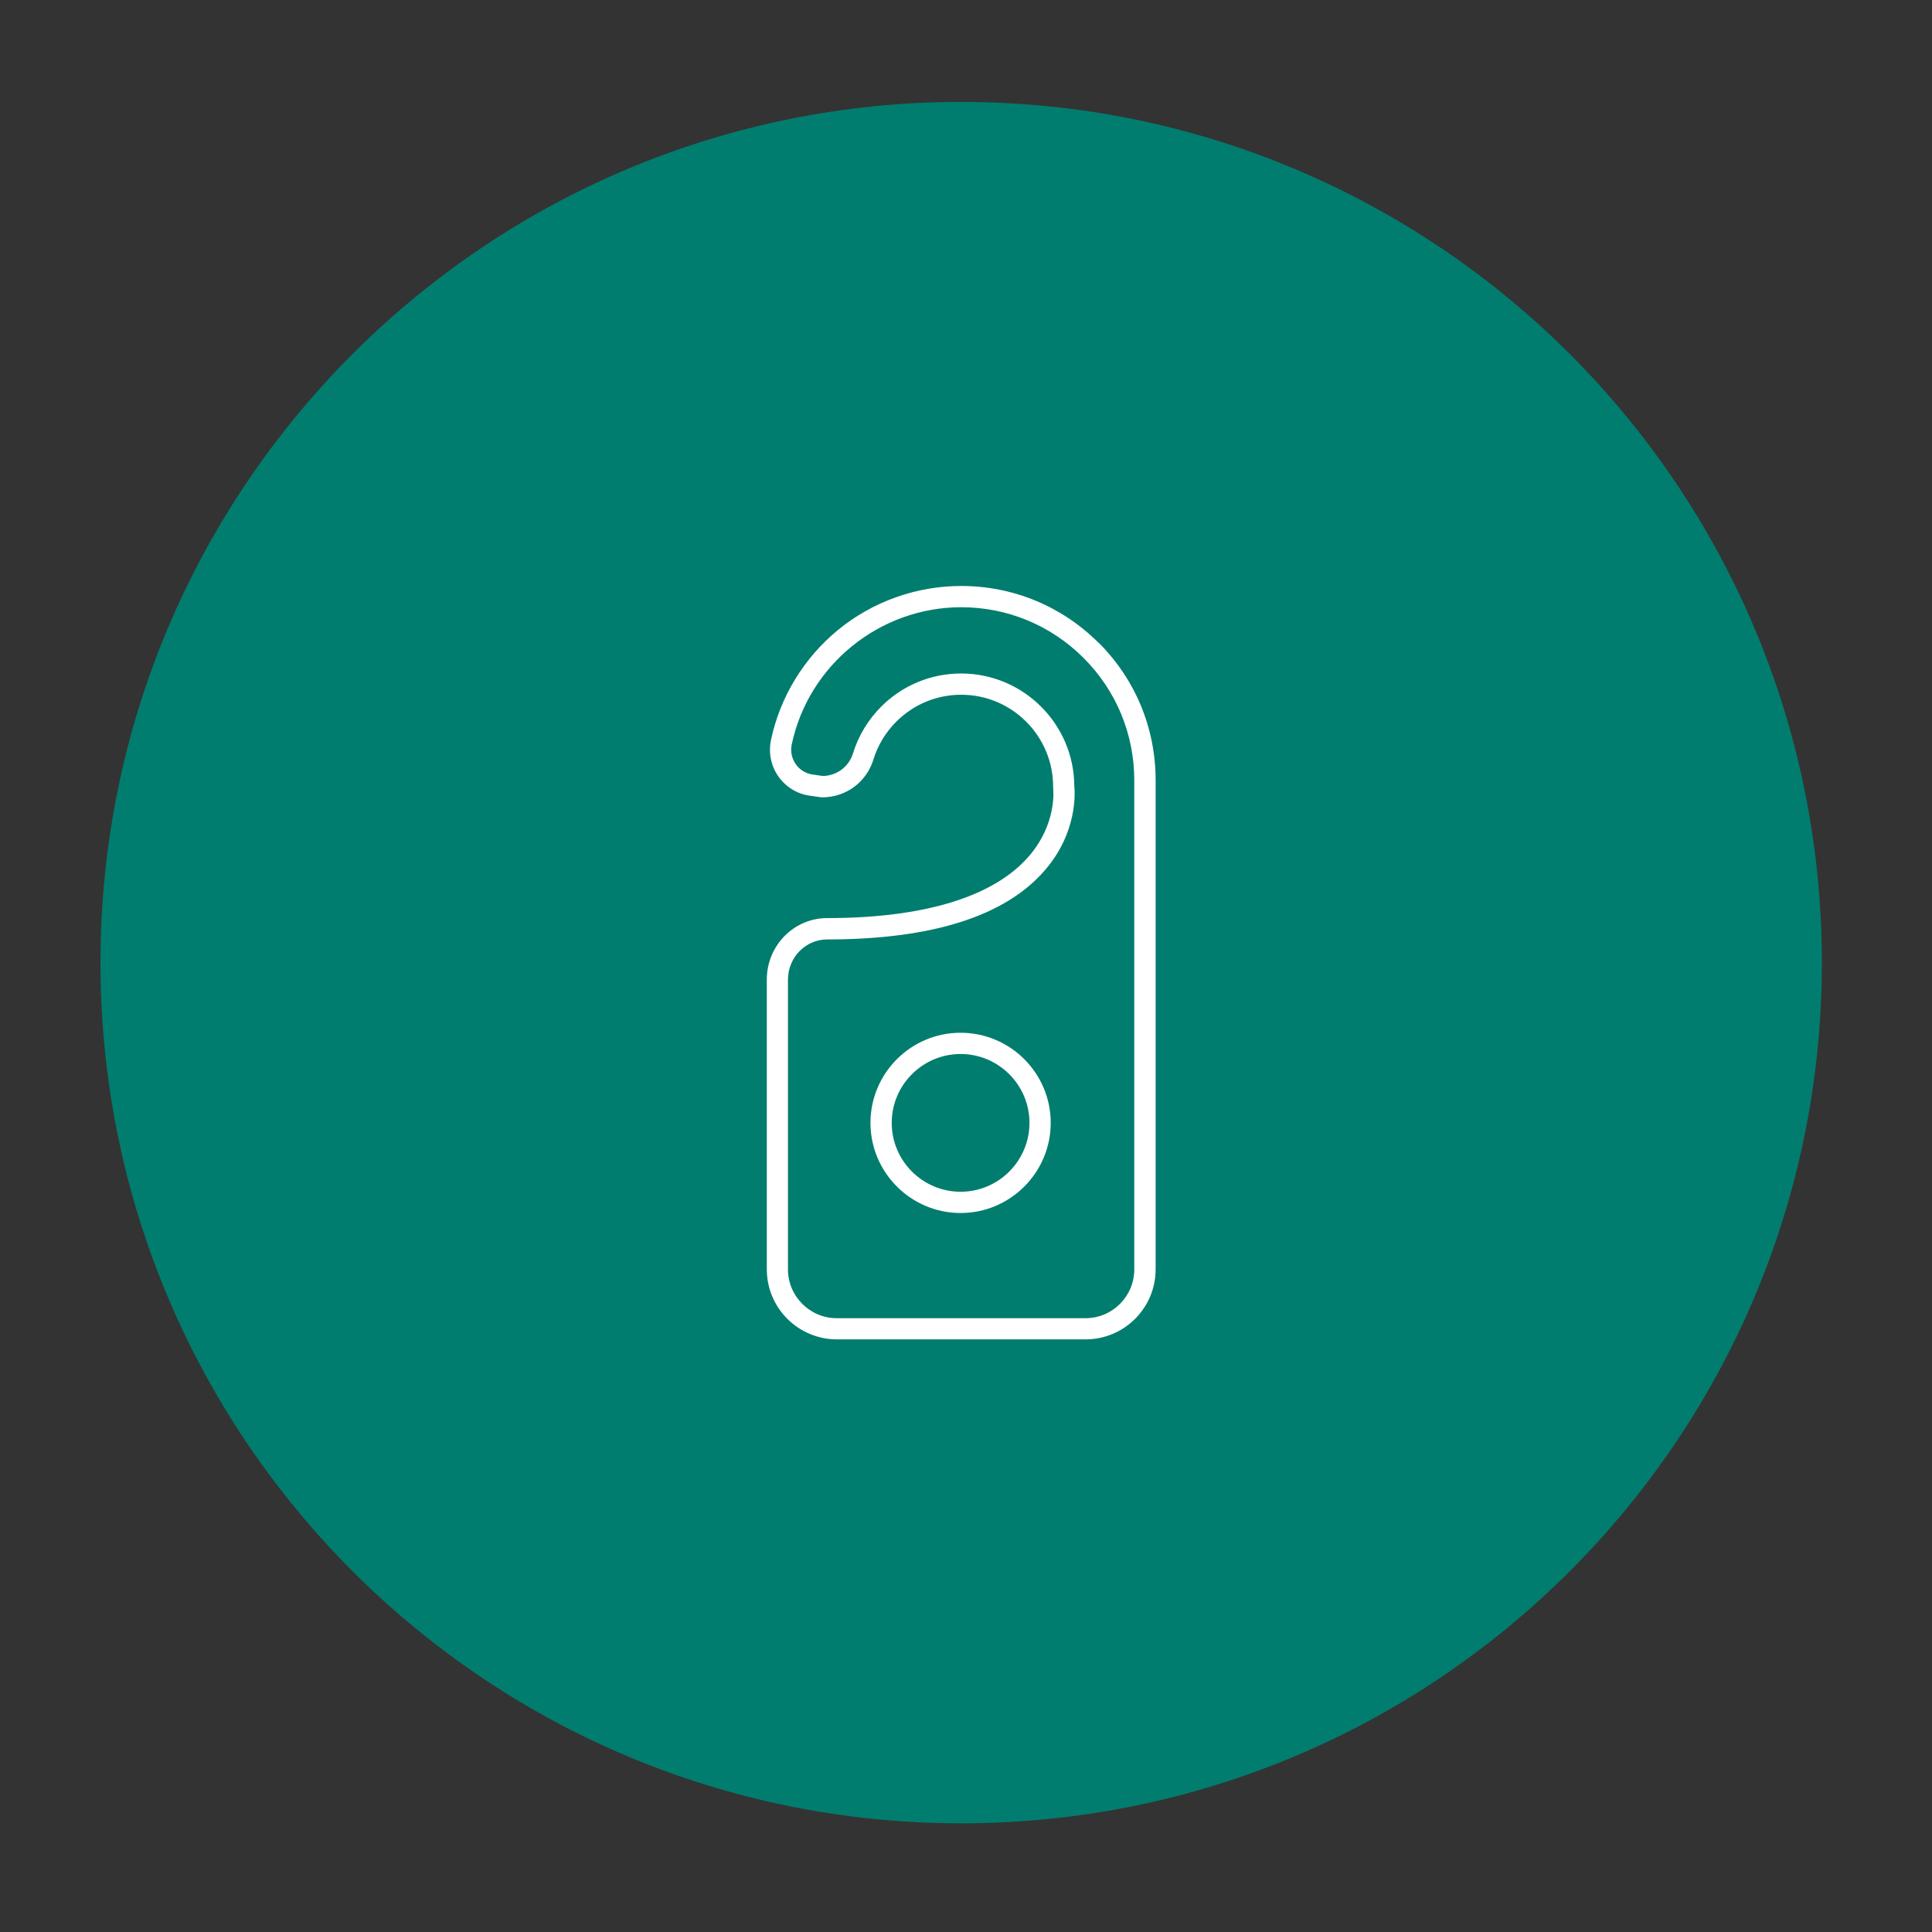
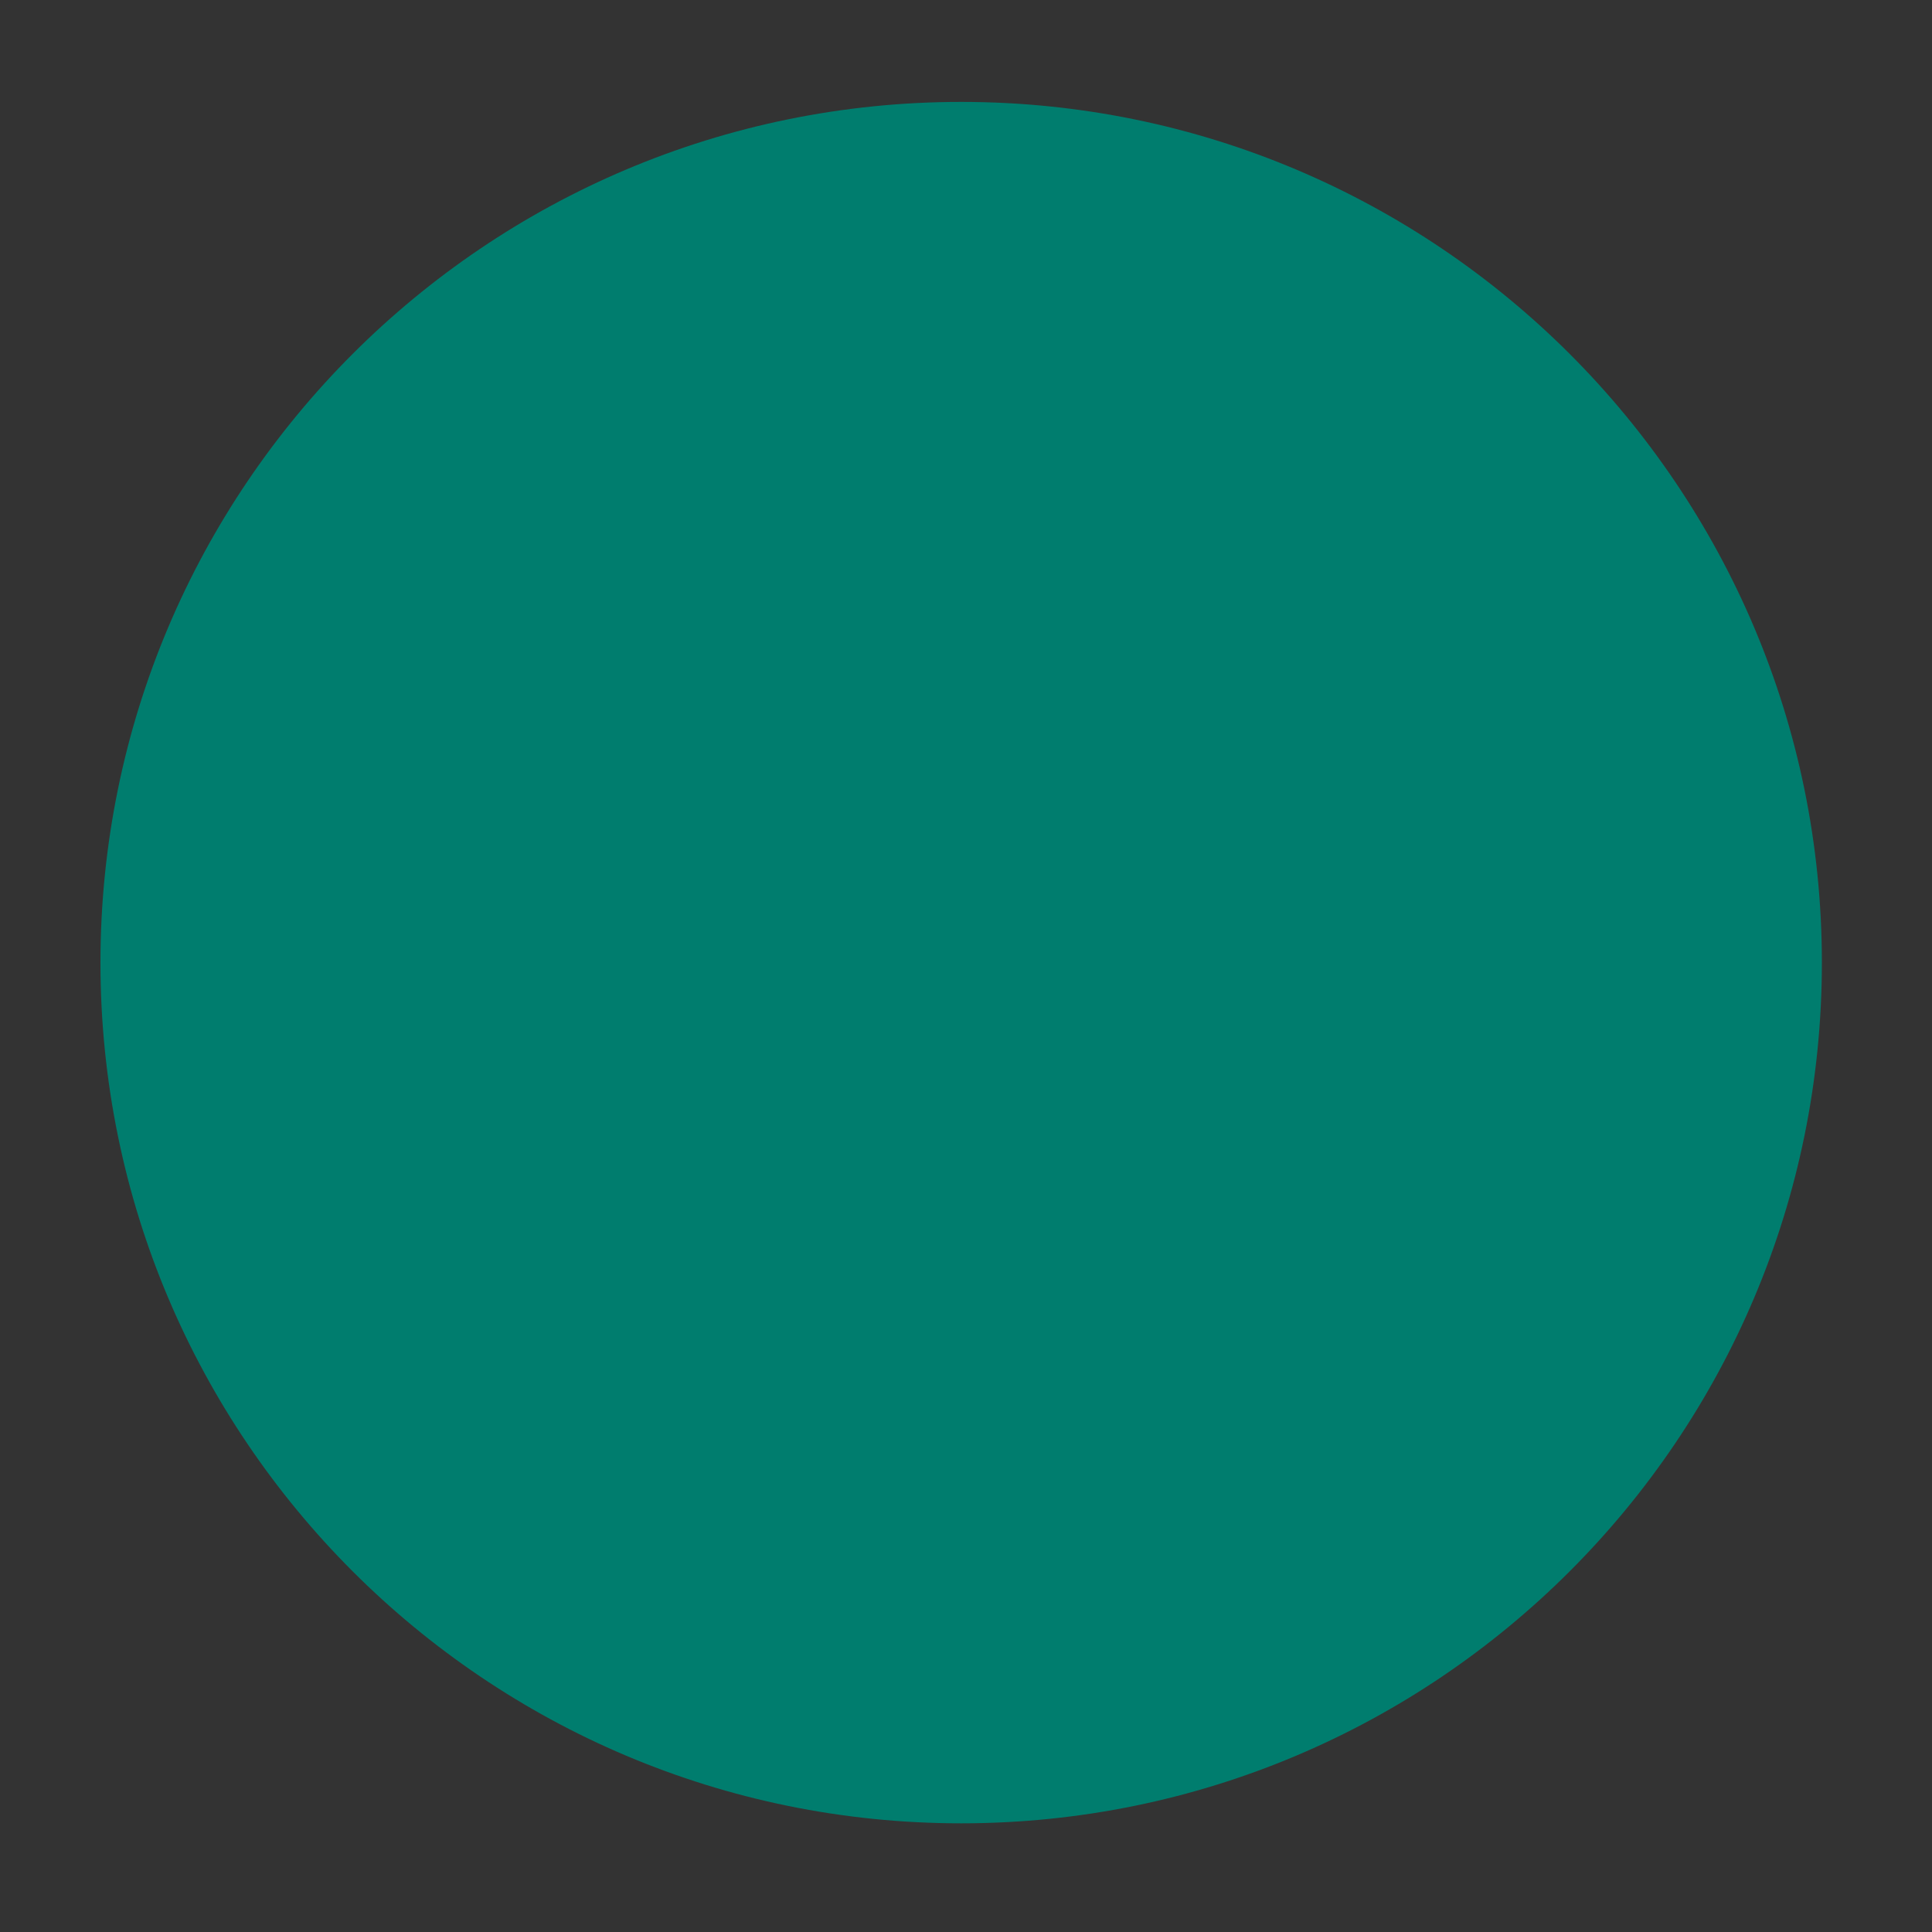
<svg xmlns="http://www.w3.org/2000/svg" id="Layer_1" viewBox="0 0 200 200">
  <rect x="0" y="0" width="200" height="200" fill="#333333" stroke="none" />
  <defs>
    <style>.cls-1{fill:#fff;}.cls-1,.cls-2{stroke-width:0px;}.cls-2{fill:#007d6e;}</style>
  </defs>
  <path class="cls-2" d="m99.5,188.75c49.21,0,89.1-39.89,89.1-89.1S148.71,10.55,99.5,10.55,10.4,50.44,10.4,99.65s39.89,89.1,89.1,89.1" />
-   <path class="cls-1" d="m99.44,123.37c-3.93,0-7.13-3.2-7.13-7.13s3.2-7.13,7.13-7.13,7.13,3.2,7.13,7.13-3.2,7.13-7.13,7.13m0-16.46c-5.15,0-9.33,4.19-9.33,9.33s4.19,9.33,9.33,9.33,9.33-4.19,9.33-9.33-4.18-9.33-9.33-9.33m17.98,24.5c0,2.78-2.26,5.05-5.05,5.05h-25.75c-2.78,0-5.05-2.27-5.05-5.05v-30c0-2.29,1.82-4.16,4.05-4.16,10.82,0,18.39-2.39,22.5-7.11,3.44-3.94,3.16-8.11,3.09-8.77-.03-6.43-5.28-11.65-11.71-11.65-3.13,0-6.07,1.22-8.28,3.43-1.35,1.35-2.36,3.02-2.92,4.84-.42,1.38-1.67,2.31-3.11,2.34l-1.06-.15c-.71-.1-1.34-.48-1.75-1.07-.42-.6-.57-1.32-.42-2.04,1.73-8.23,9.11-14.21,17.54-14.21,4.79,0,9.29,1.87,12.67,5.25,3.39,3.39,5.25,7.89,5.25,12.68v50.63Zm-3.69-64.86c-3.8-3.8-8.86-5.89-14.23-5.89-4.64,0-9.18,1.62-12.76,4.56-3.53,2.9-6,6.95-6.93,11.4-.27,1.3,0,2.67.77,3.76.77,1.09,1.92,1.8,3.25,1.99l1.14.16c.05,0,.1.01.15.01,2.45,0,4.57-1.57,5.29-3.9.45-1.47,1.27-2.83,2.37-3.93,1.8-1.8,4.18-2.79,6.73-2.79,5.25,0,9.51,4.27,9.51,9.51,0,.05,0,.1,0,.14.02.15.43,3.73-2.59,7.16-3.64,4.13-10.83,6.31-20.8,6.31-3.45,0-6.25,2.85-6.25,6.36v30c0,4,3.25,7.25,7.25,7.25h25.75c4,0,7.25-3.25,7.25-7.25v-50.63c0-5.38-2.09-10.43-5.89-14.23" />
</svg>